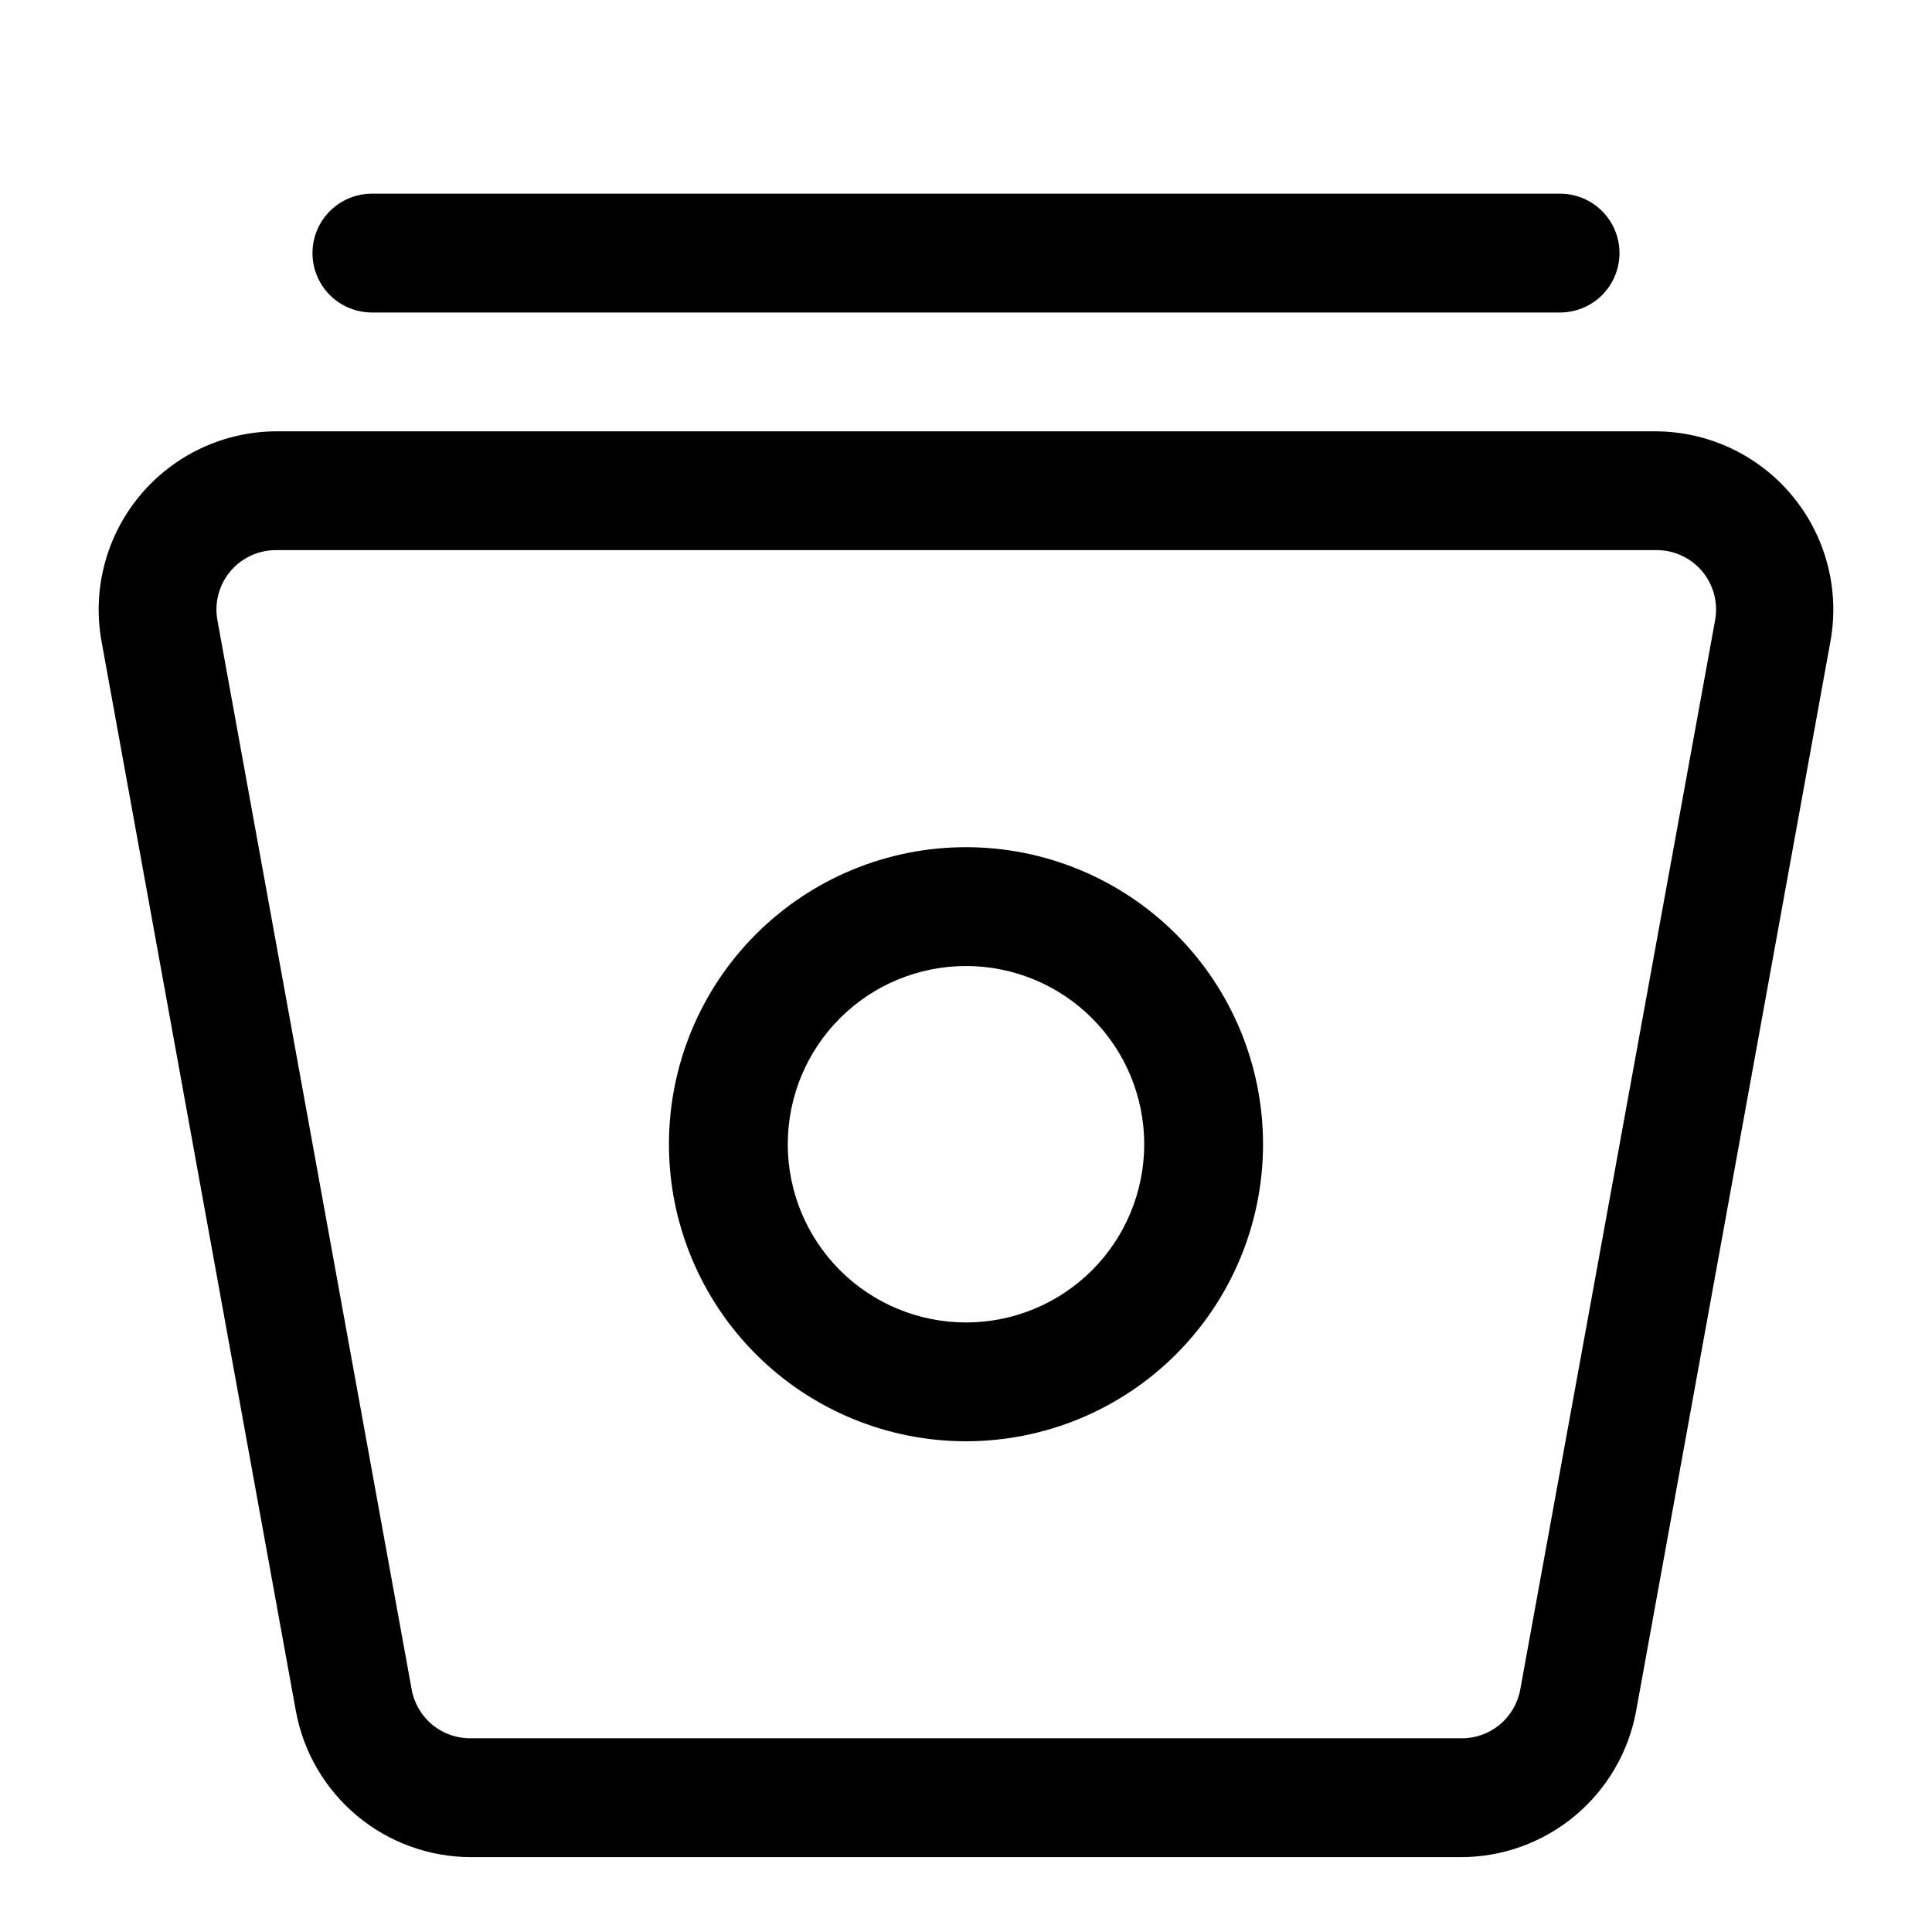
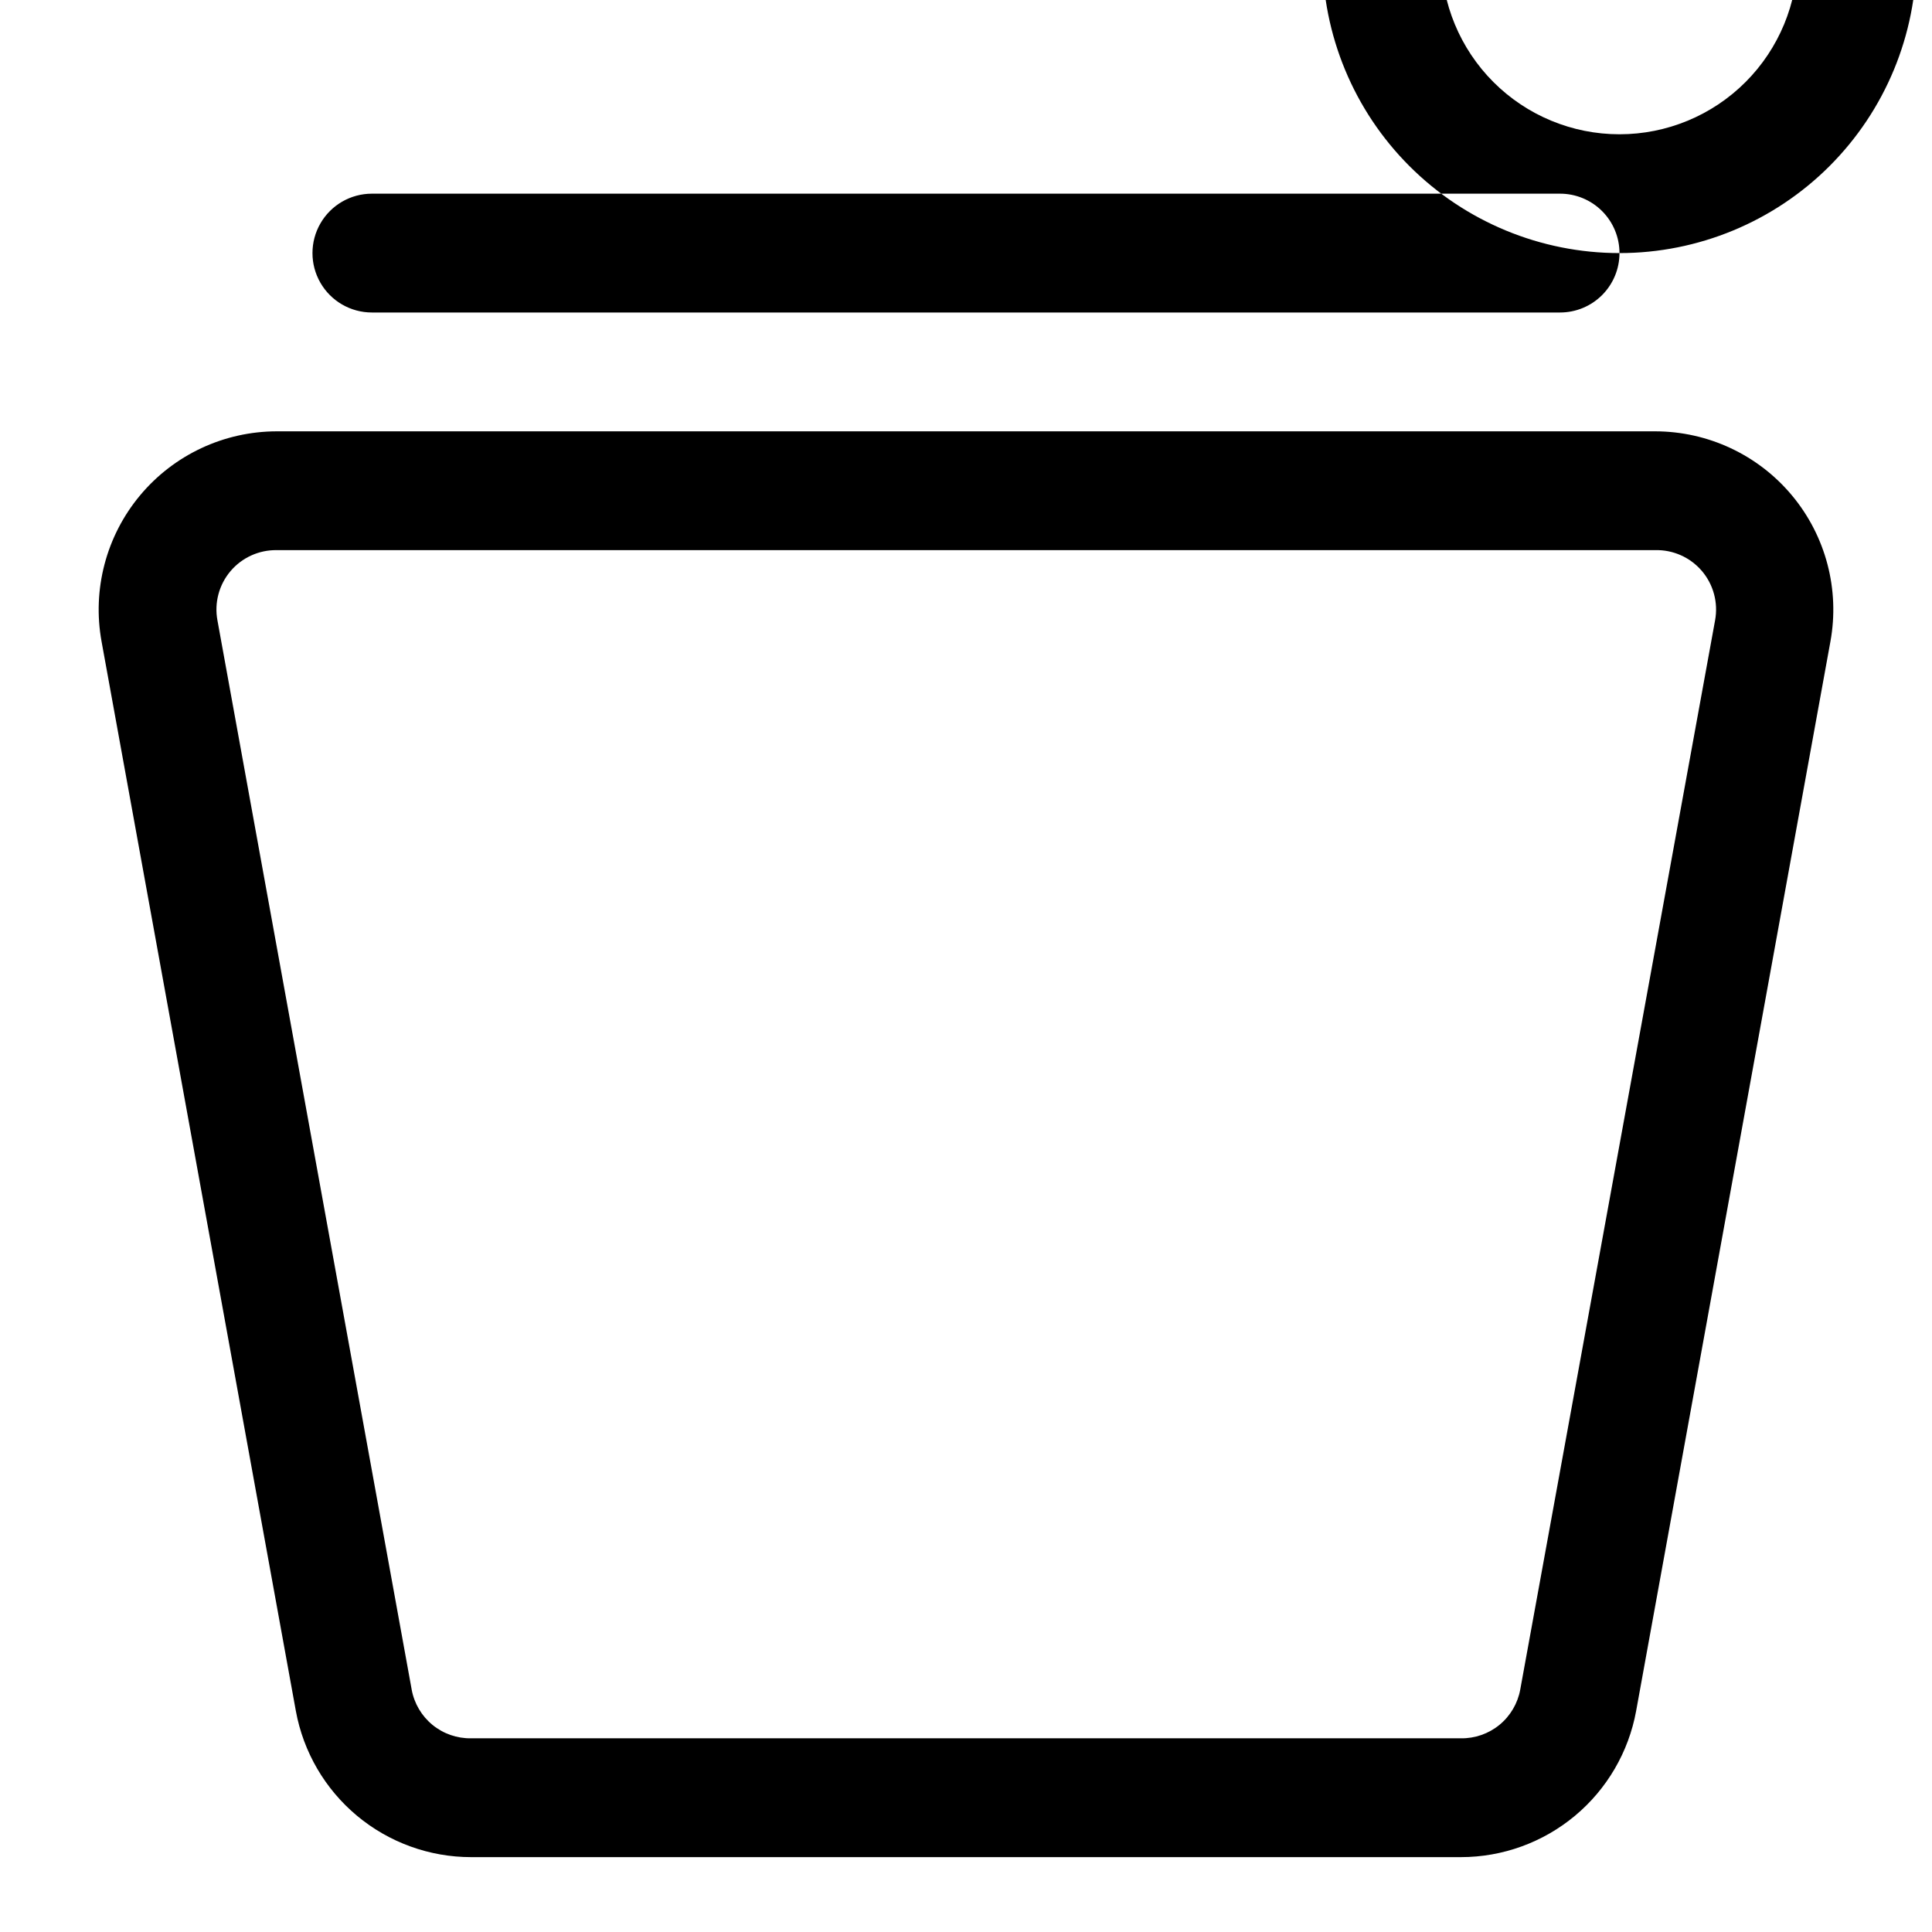
<svg xmlns="http://www.w3.org/2000/svg" fill="#000000" width="800px" height="800px" version="1.1" viewBox="144 144 512 512">
-   <path d="m531.14 636.16h-262.29c-11.051-0.004-21.75-3.883-30.234-10.957-8.484-7.078-14.223-16.906-16.211-27.773l-51.484-283.39c-2.519-13.781 1.207-27.973 10.176-38.738 8.973-10.766 22.258-16.988 36.27-16.996h365.26c14.012 0.008 27.301 6.231 36.27 16.996s12.699 24.957 10.176 38.738l-51.484 283.39c-1.988 10.867-7.723 20.695-16.211 27.773-8.484 7.074-19.184 10.953-30.234 10.957zm-313.78-346.37c-4.715-0.074-9.219 1.965-12.27 5.562-3.047 3.602-4.324 8.375-3.473 13.016l51.484 283.39h-0.004c0.672 3.668 2.621 6.977 5.504 9.344 2.883 2.363 6.512 3.625 10.242 3.566h262.29c3.731 0.059 7.359-1.203 10.242-3.566 2.883-2.367 4.832-5.676 5.504-9.344l51.641-283.39c0.855-4.668-0.441-9.473-3.523-13.078-3.086-3.602-7.633-5.625-12.379-5.5zm355.82-78.719c0-4.176-1.66-8.18-4.613-11.133-2.953-2.953-6.957-4.613-11.133-4.613h-314.88c-5.625 0-10.824 3.004-13.637 7.875-2.812 4.871-2.812 10.871 0 15.742s8.012 7.871 13.637 7.871h314.88c4.176 0 8.18-1.656 11.133-4.609 2.953-2.953 4.613-6.957 4.613-11.133zm-173.18 314.88c-20.879 0-40.902-8.293-55.664-23.055-14.766-14.762-23.059-34.785-23.059-55.664 0-20.879 8.293-40.902 23.059-55.664 14.762-14.762 34.785-23.055 55.664-23.055 20.875 0 40.898 8.293 55.664 23.055 14.762 14.762 23.055 34.785 23.055 55.664 0 20.879-8.293 40.902-23.055 55.664-14.766 14.762-34.789 23.055-55.664 23.055zm0-125.95v0.004c-12.527 0-24.543 4.977-33.398 13.832-8.859 8.859-13.836 20.871-13.836 33.398 0 12.527 4.977 24.539 13.836 33.398 8.855 8.859 20.871 13.832 33.398 13.832 12.523 0 24.539-4.973 33.398-13.832 8.855-8.859 13.832-20.871 13.832-33.398 0-12.527-4.977-24.539-13.832-33.398-8.859-8.855-20.875-13.832-33.398-13.832z" />
+   <path d="m531.14 636.16h-262.29c-11.051-0.004-21.75-3.883-30.234-10.957-8.484-7.078-14.223-16.906-16.211-27.773l-51.484-283.39c-2.519-13.781 1.207-27.973 10.176-38.738 8.973-10.766 22.258-16.988 36.27-16.996h365.26c14.012 0.008 27.301 6.231 36.27 16.996s12.699 24.957 10.176 38.738l-51.484 283.39c-1.988 10.867-7.723 20.695-16.211 27.773-8.484 7.074-19.184 10.953-30.234 10.957zm-313.78-346.37c-4.715-0.074-9.219 1.965-12.27 5.562-3.047 3.602-4.324 8.375-3.473 13.016l51.484 283.39h-0.004c0.672 3.668 2.621 6.977 5.504 9.344 2.883 2.363 6.512 3.625 10.242 3.566h262.29c3.731 0.059 7.359-1.203 10.242-3.566 2.883-2.367 4.832-5.676 5.504-9.344l51.641-283.39c0.855-4.668-0.441-9.473-3.523-13.078-3.086-3.602-7.633-5.625-12.379-5.5zm355.82-78.719c0-4.176-1.66-8.18-4.613-11.133-2.953-2.953-6.957-4.613-11.133-4.613h-314.88c-5.625 0-10.824 3.004-13.637 7.875-2.812 4.871-2.812 10.871 0 15.742s8.012 7.871 13.637 7.871h314.88c4.176 0 8.18-1.656 11.133-4.609 2.953-2.953 4.613-6.957 4.613-11.133zc-20.879 0-40.902-8.293-55.664-23.055-14.766-14.762-23.059-34.785-23.059-55.664 0-20.879 8.293-40.902 23.059-55.664 14.762-14.762 34.785-23.055 55.664-23.055 20.875 0 40.898 8.293 55.664 23.055 14.762 14.762 23.055 34.785 23.055 55.664 0 20.879-8.293 40.902-23.055 55.664-14.766 14.762-34.789 23.055-55.664 23.055zm0-125.95v0.004c-12.527 0-24.543 4.977-33.398 13.832-8.859 8.859-13.836 20.871-13.836 33.398 0 12.527 4.977 24.539 13.836 33.398 8.855 8.859 20.871 13.832 33.398 13.832 12.523 0 24.539-4.973 33.398-13.832 8.855-8.859 13.832-20.871 13.832-33.398 0-12.527-4.977-24.539-13.832-33.398-8.859-8.855-20.875-13.832-33.398-13.832z" />
</svg>